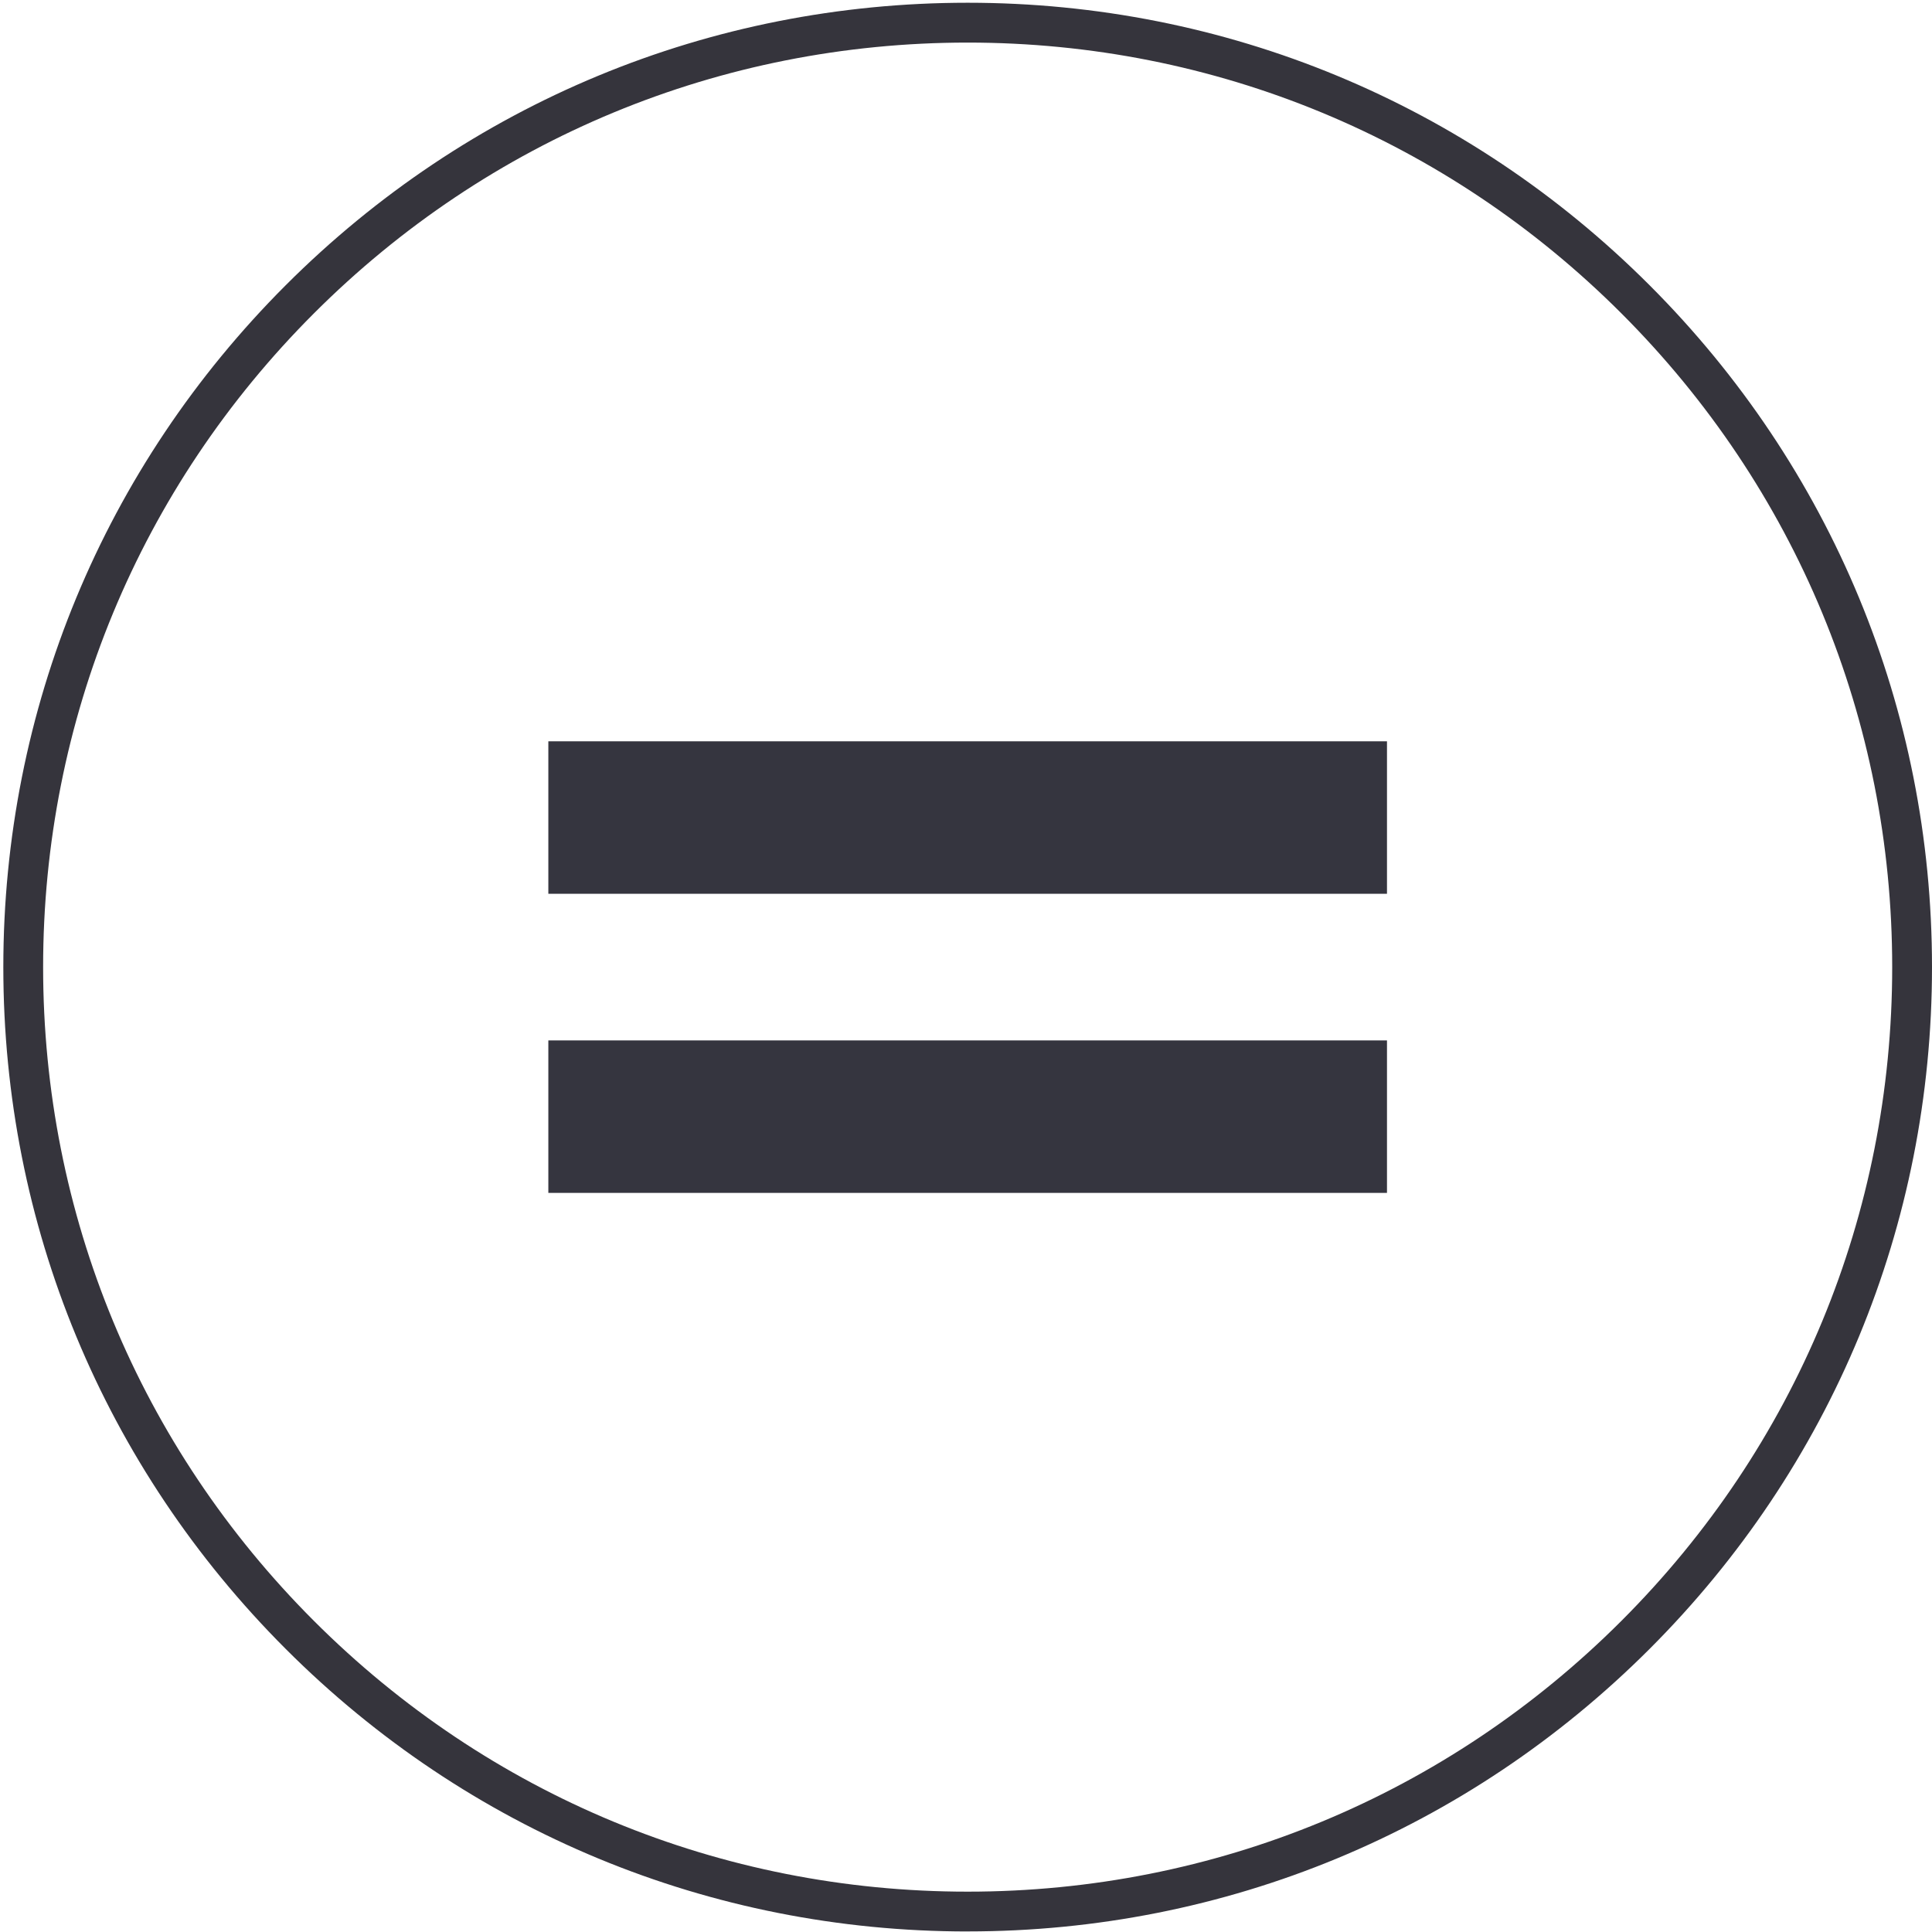
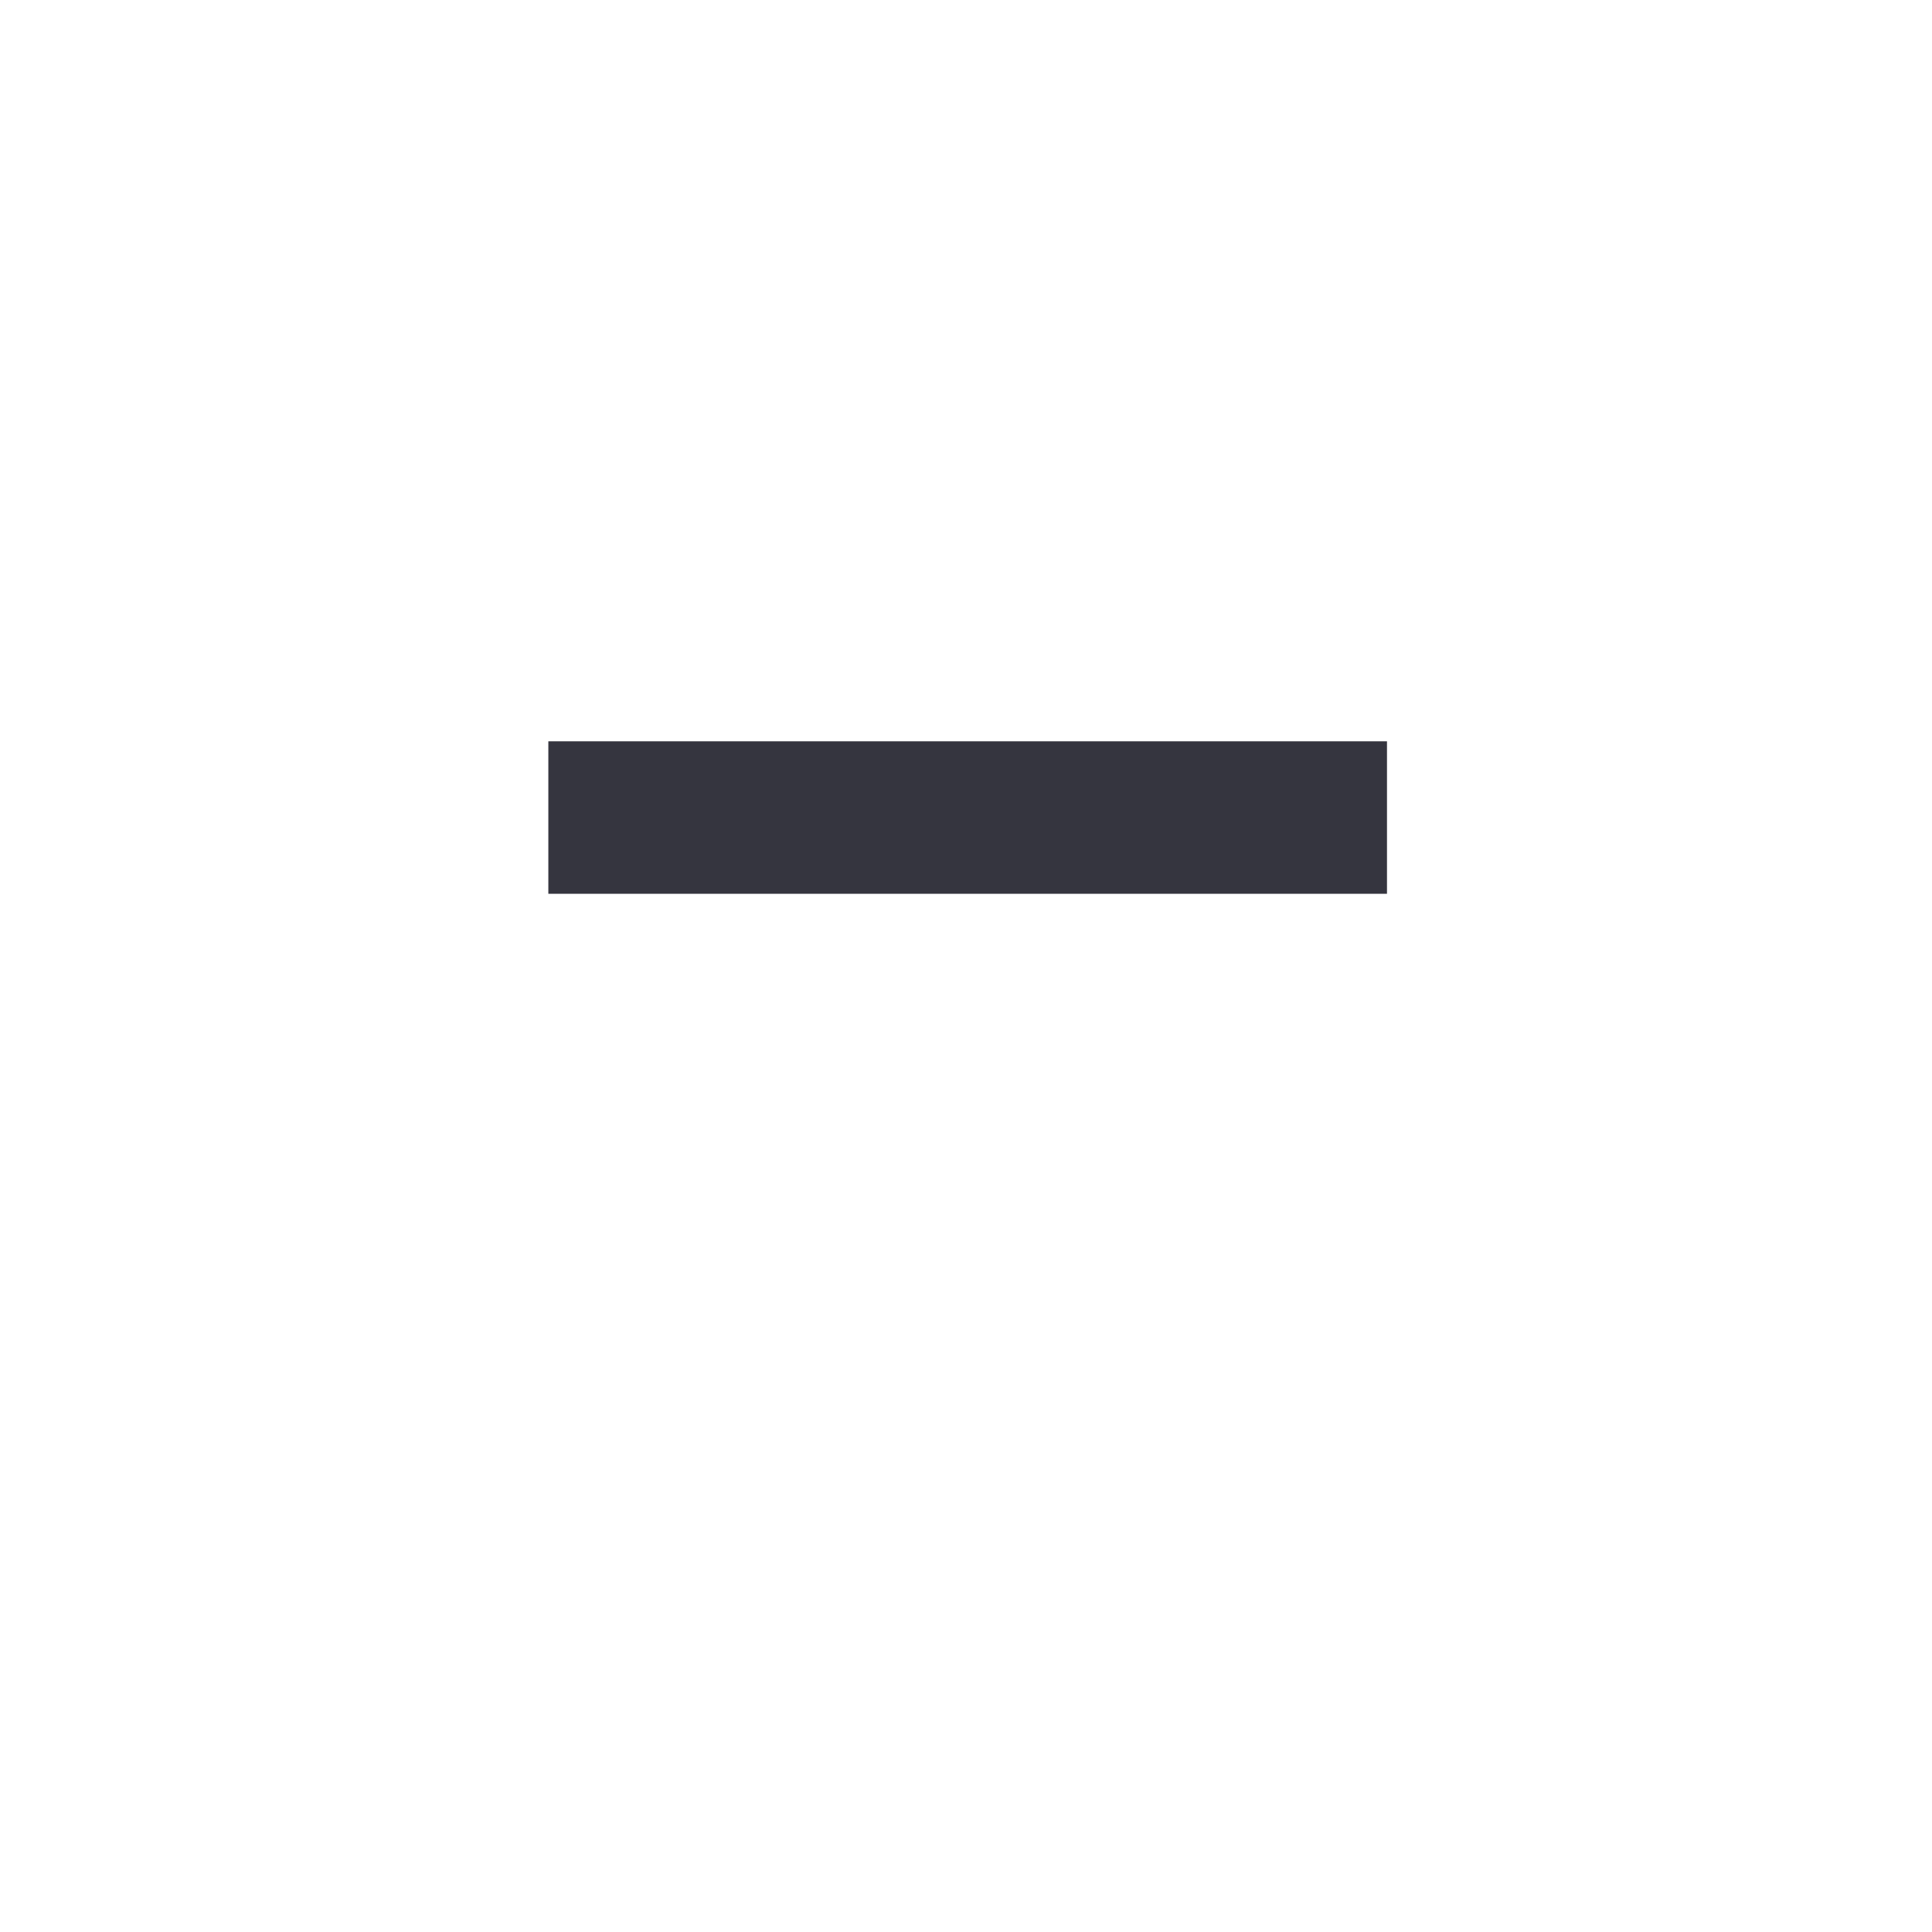
<svg xmlns="http://www.w3.org/2000/svg" id="Layer_1" viewBox="0 0 500 500">
  <defs>
    <style>.cls-1{fill:#35343c;}.cls-2{fill:#35353f;}</style>
  </defs>
  <rect class="cls-2" x="141.91" y="191.85" width="217.04" height="39.46" />
-   <rect class="cls-2" x="141.91" y="269.26" width="217.04" height="39.46" />
-   <path class="cls-1" d="M250.43,499.86c-66.66,0-129.34-25.96-176.47-73.1C26.82,379.62.86,316.95.86,250.29S26.82,120.95,73.95,73.81C121.09,26.67,183.77.71,250.43.71s129.34,25.96,176.47,73.1,73.1,109.81,73.1,176.47-25.96,129.34-73.1,176.47-109.81,73.1-176.47,73.1ZM250.43,11.02c-63.91,0-124,24.89-169.19,70.08C36.05,126.29,11.16,186.38,11.16,250.29s24.89,124,70.08,169.19c45.19,45.19,105.28,70.08,169.19,70.08s123.99-24.89,169.19-70.08,70.08-105.28,70.08-169.19-24.89-124-70.08-169.19C374.42,35.91,314.34,11.02,250.43,11.02Z" />
</svg>